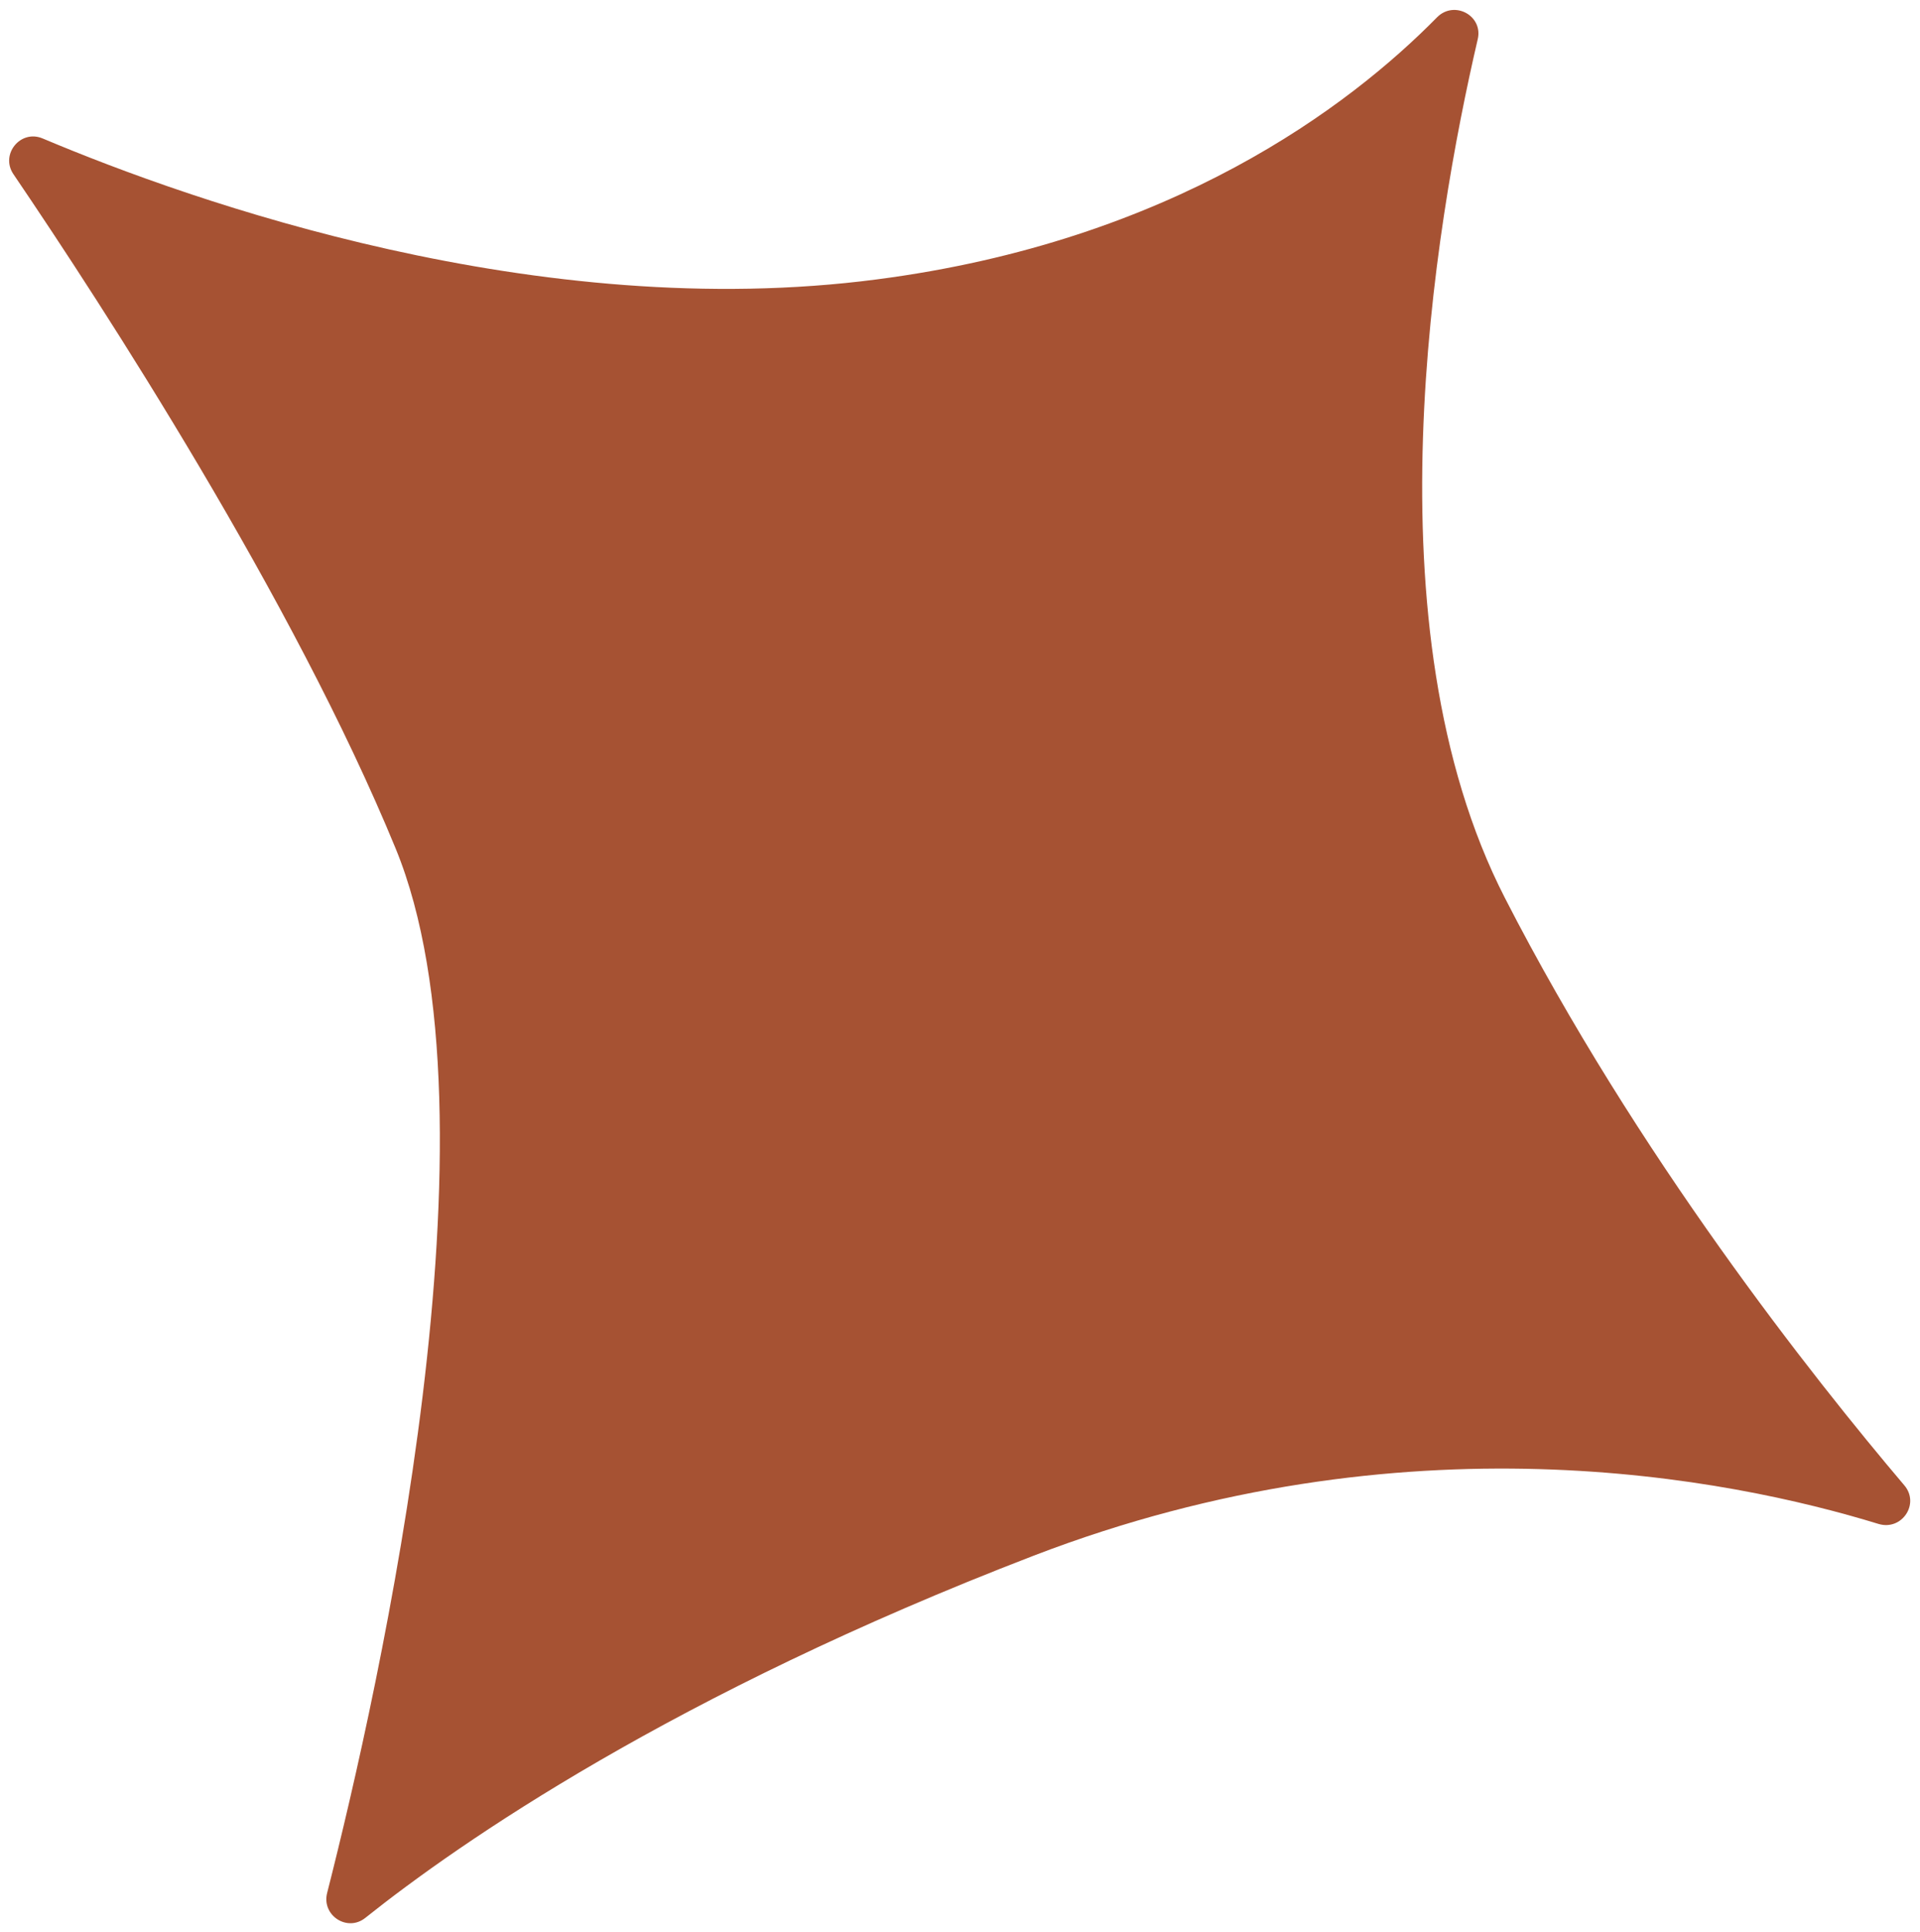
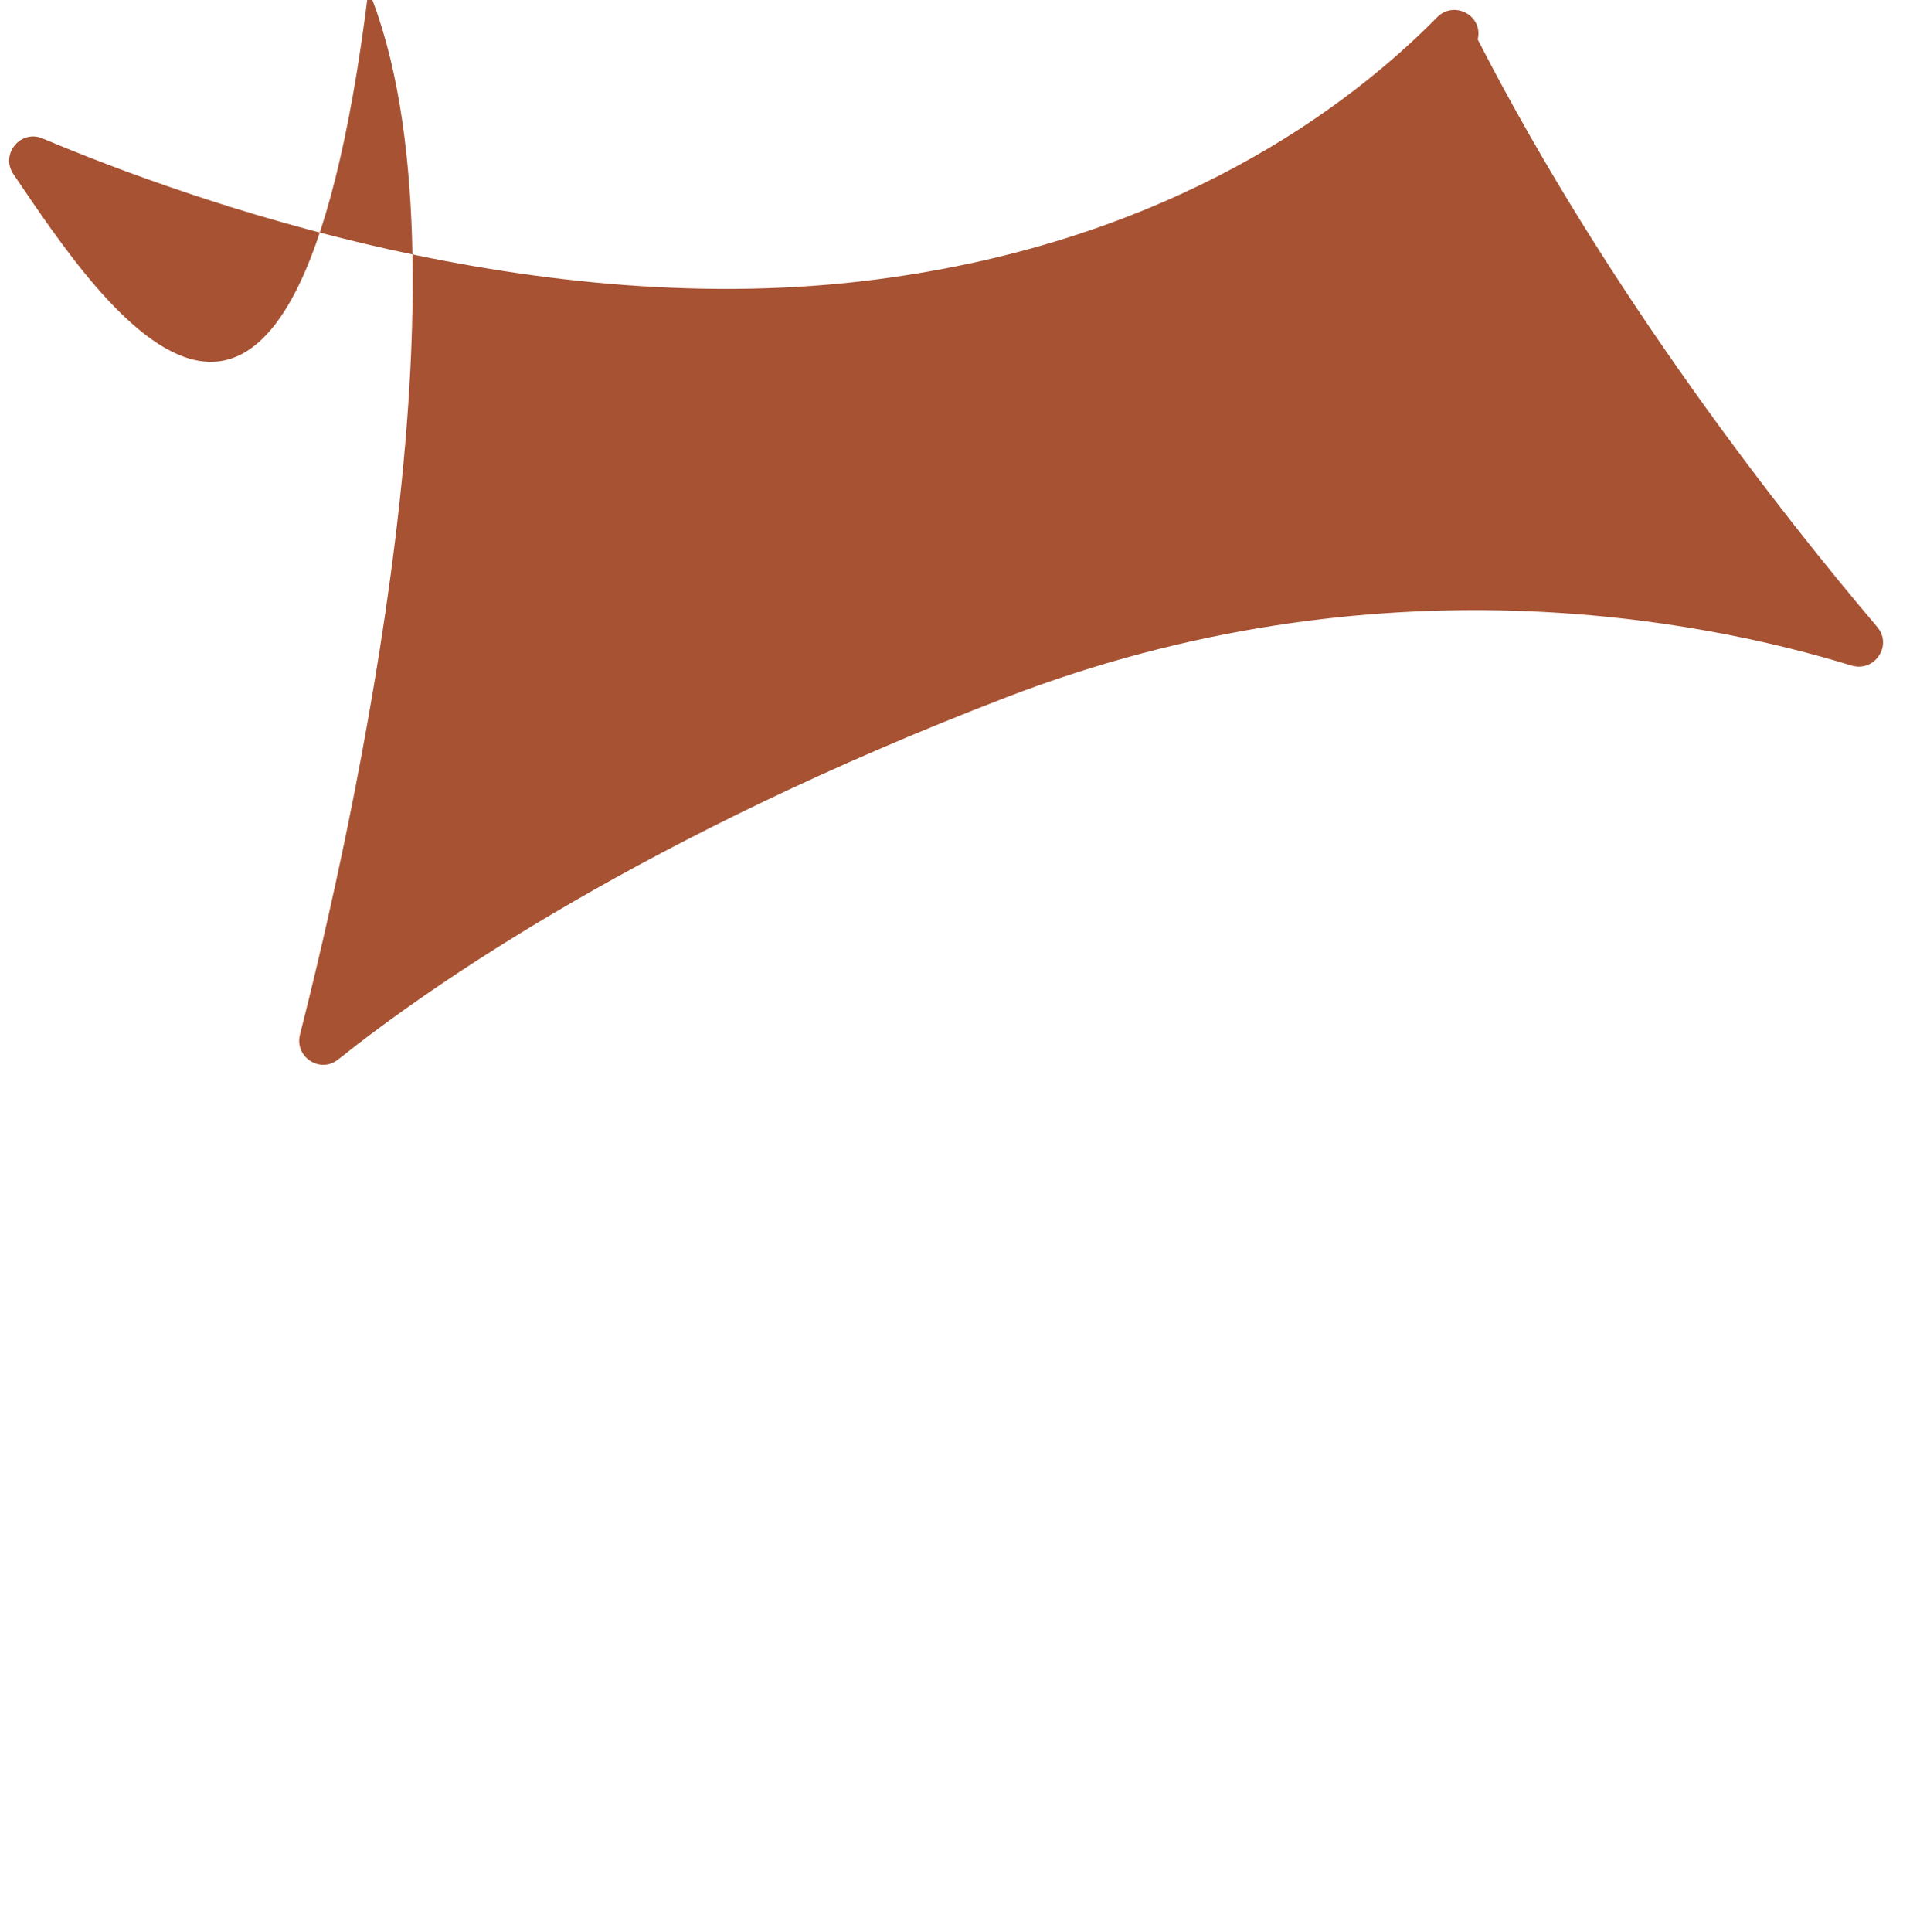
<svg xmlns="http://www.w3.org/2000/svg" fill="#000000" height="504.9" preserveAspectRatio="xMidYMid meet" version="1" viewBox="-2.4 -2.6 501.8 504.9" width="501.8" zoomAndPan="magnify">
  <g id="change1_1">
-     <path d="M1.1,42.9c-3.5-5.2,1.9-11.8,7.7-9.3c39.4,16.6,129.4,48.4,218,36.8c77-10,123.5-45.2,146.4-68.5 c4.5-4.5,12.1-0.4,10.6,5.8c-11.4,49-29.1,153.7,7.1,224.3c34.4,67.1,80.4,125.2,104.4,153.5c4.1,4.8-0.6,11.9-6.7,10.1 c-39.1-12-123.9-29-220.9,8.3c-94.1,36.2-149.9,74.9-174.6,94.6c-4.7,3.8-11.5-0.6-10-6.5c13.6-53.4,47-202.1,17.9-272.9 C74.3,154.1,24.6,77.5,1.1,42.9z" fill="#a65233" />
+     <path d="M1.1,42.9c-3.5-5.2,1.9-11.8,7.7-9.3c39.4,16.6,129.4,48.4,218,36.8c77-10,123.5-45.2,146.4-68.5 c4.5-4.5,12.1-0.4,10.6,5.8c34.4,67.1,80.4,125.2,104.4,153.5c4.1,4.8-0.6,11.9-6.7,10.1 c-39.1-12-123.9-29-220.9,8.3c-94.1,36.2-149.9,74.9-174.6,94.6c-4.7,3.8-11.5-0.6-10-6.5c13.6-53.4,47-202.1,17.9-272.9 C74.3,154.1,24.6,77.5,1.1,42.9z" fill="#a65233" />
  </g>
</svg>